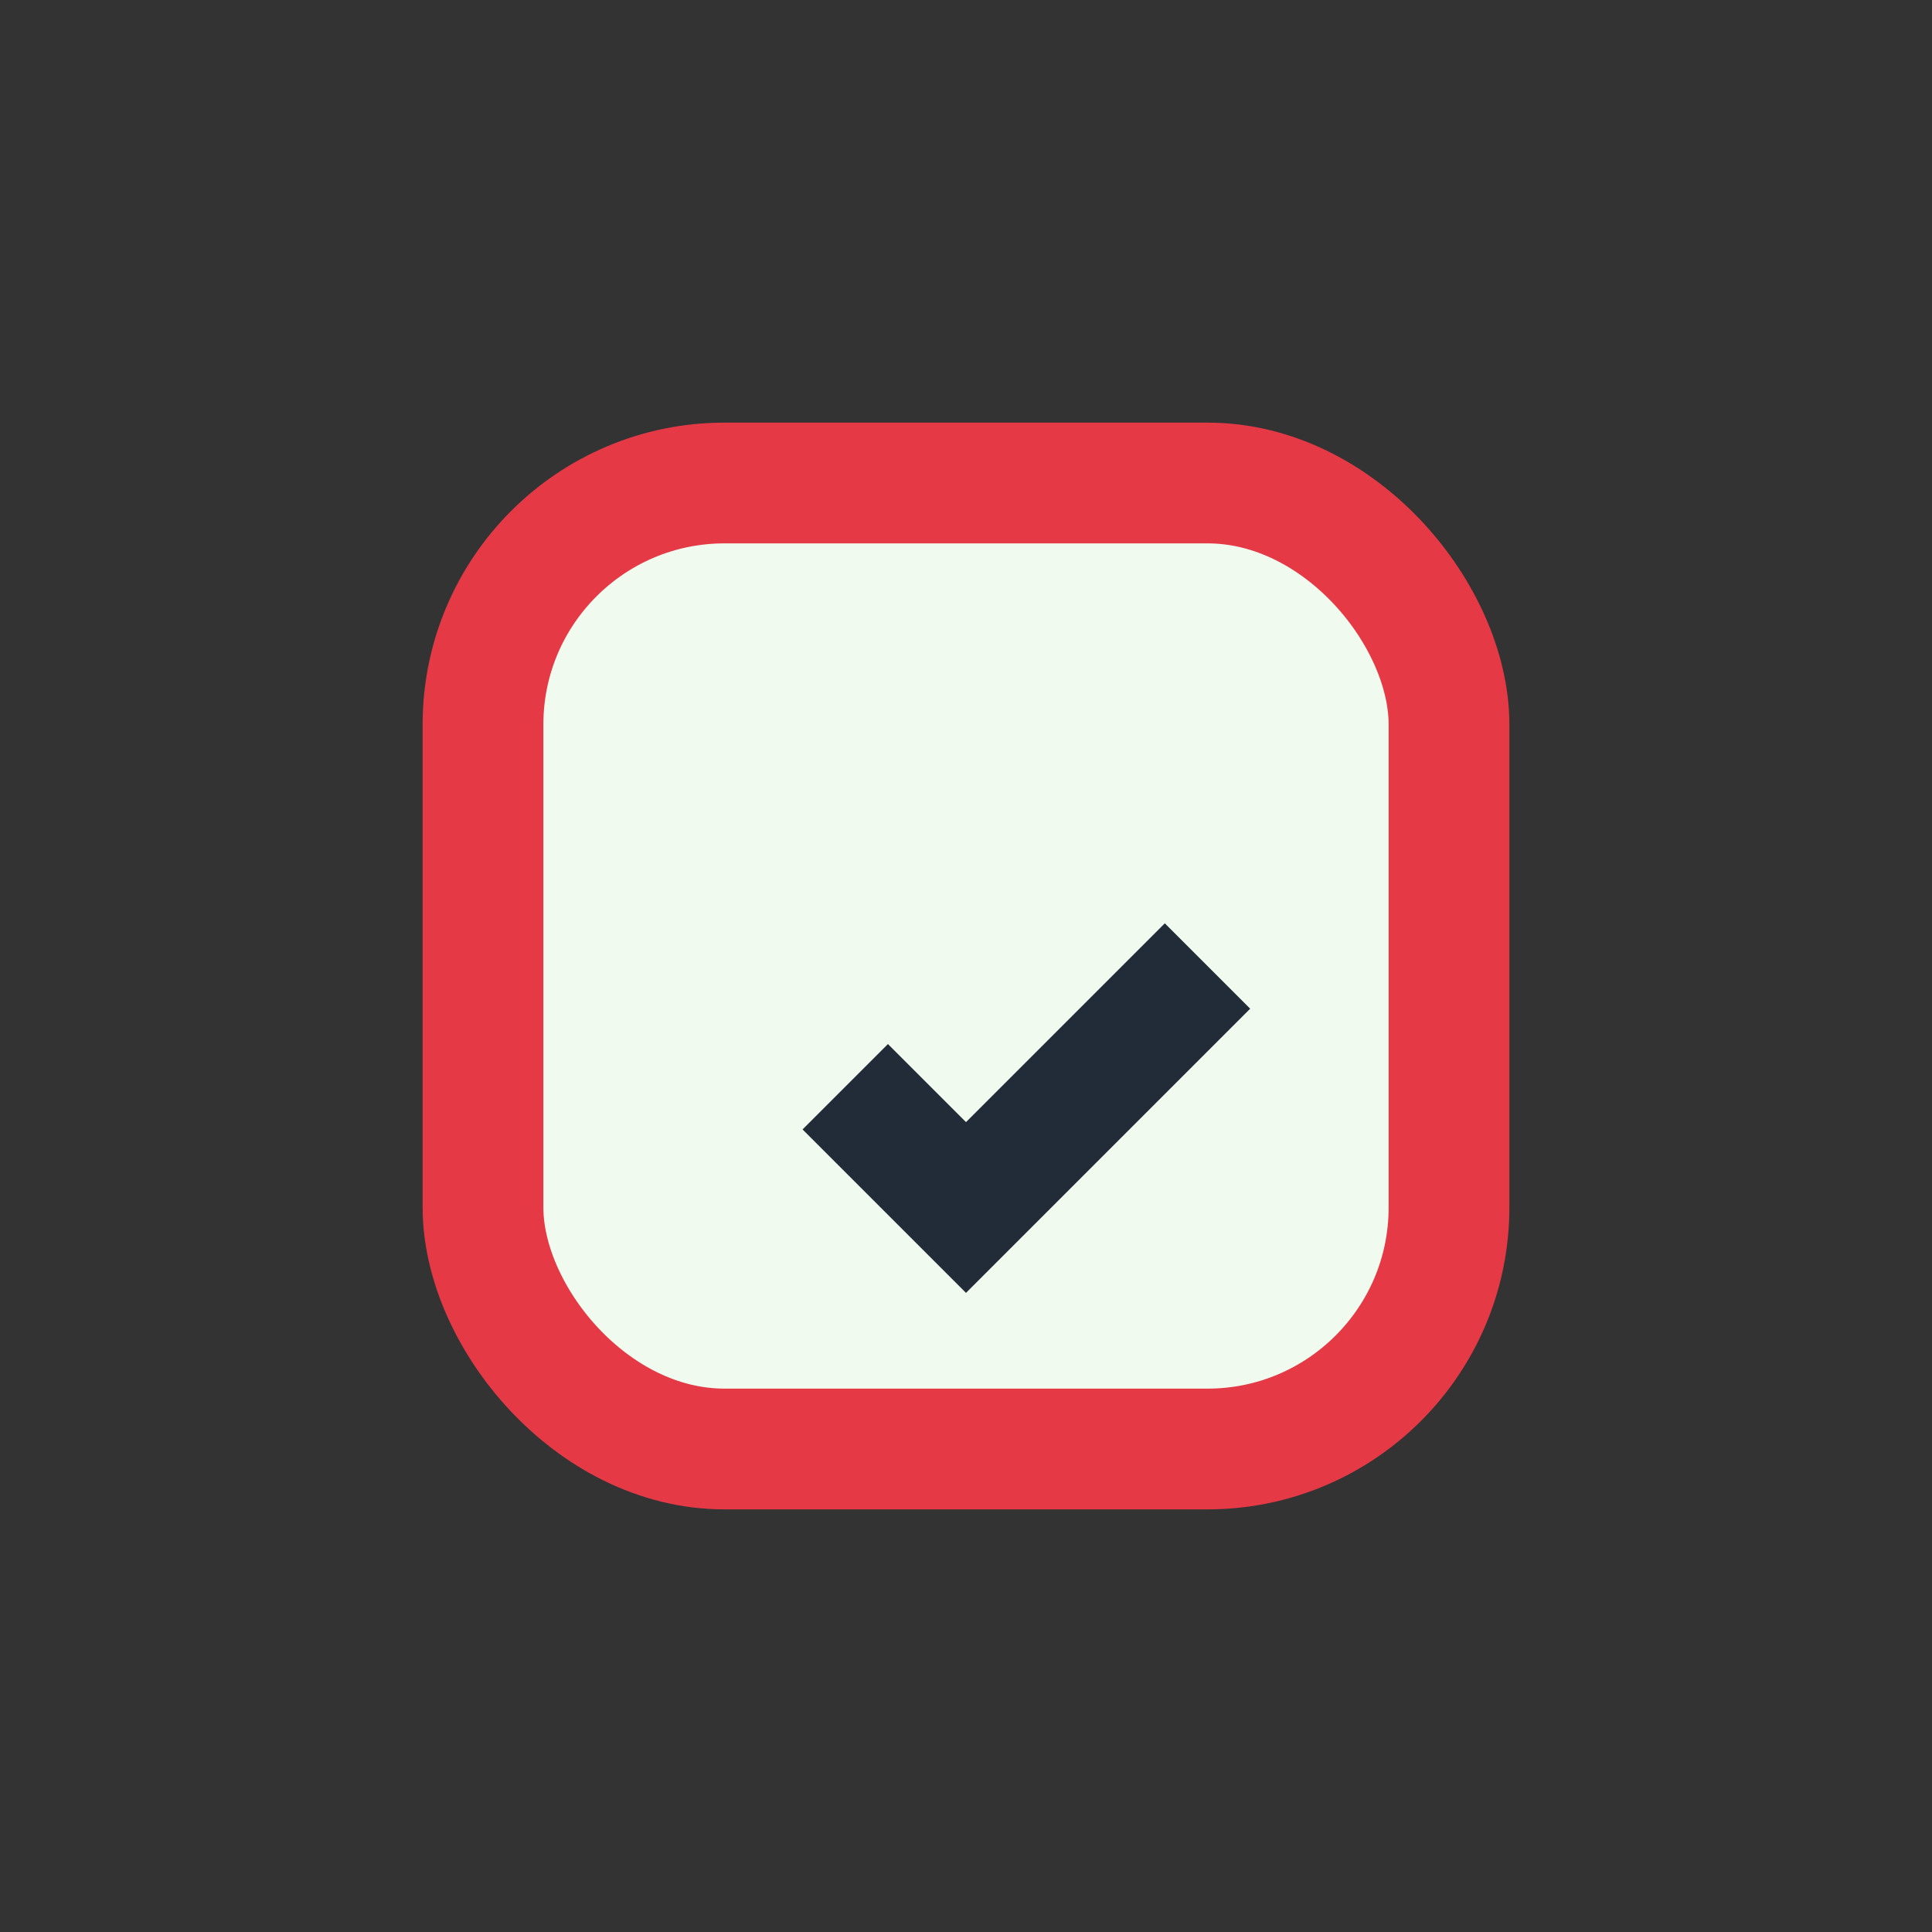
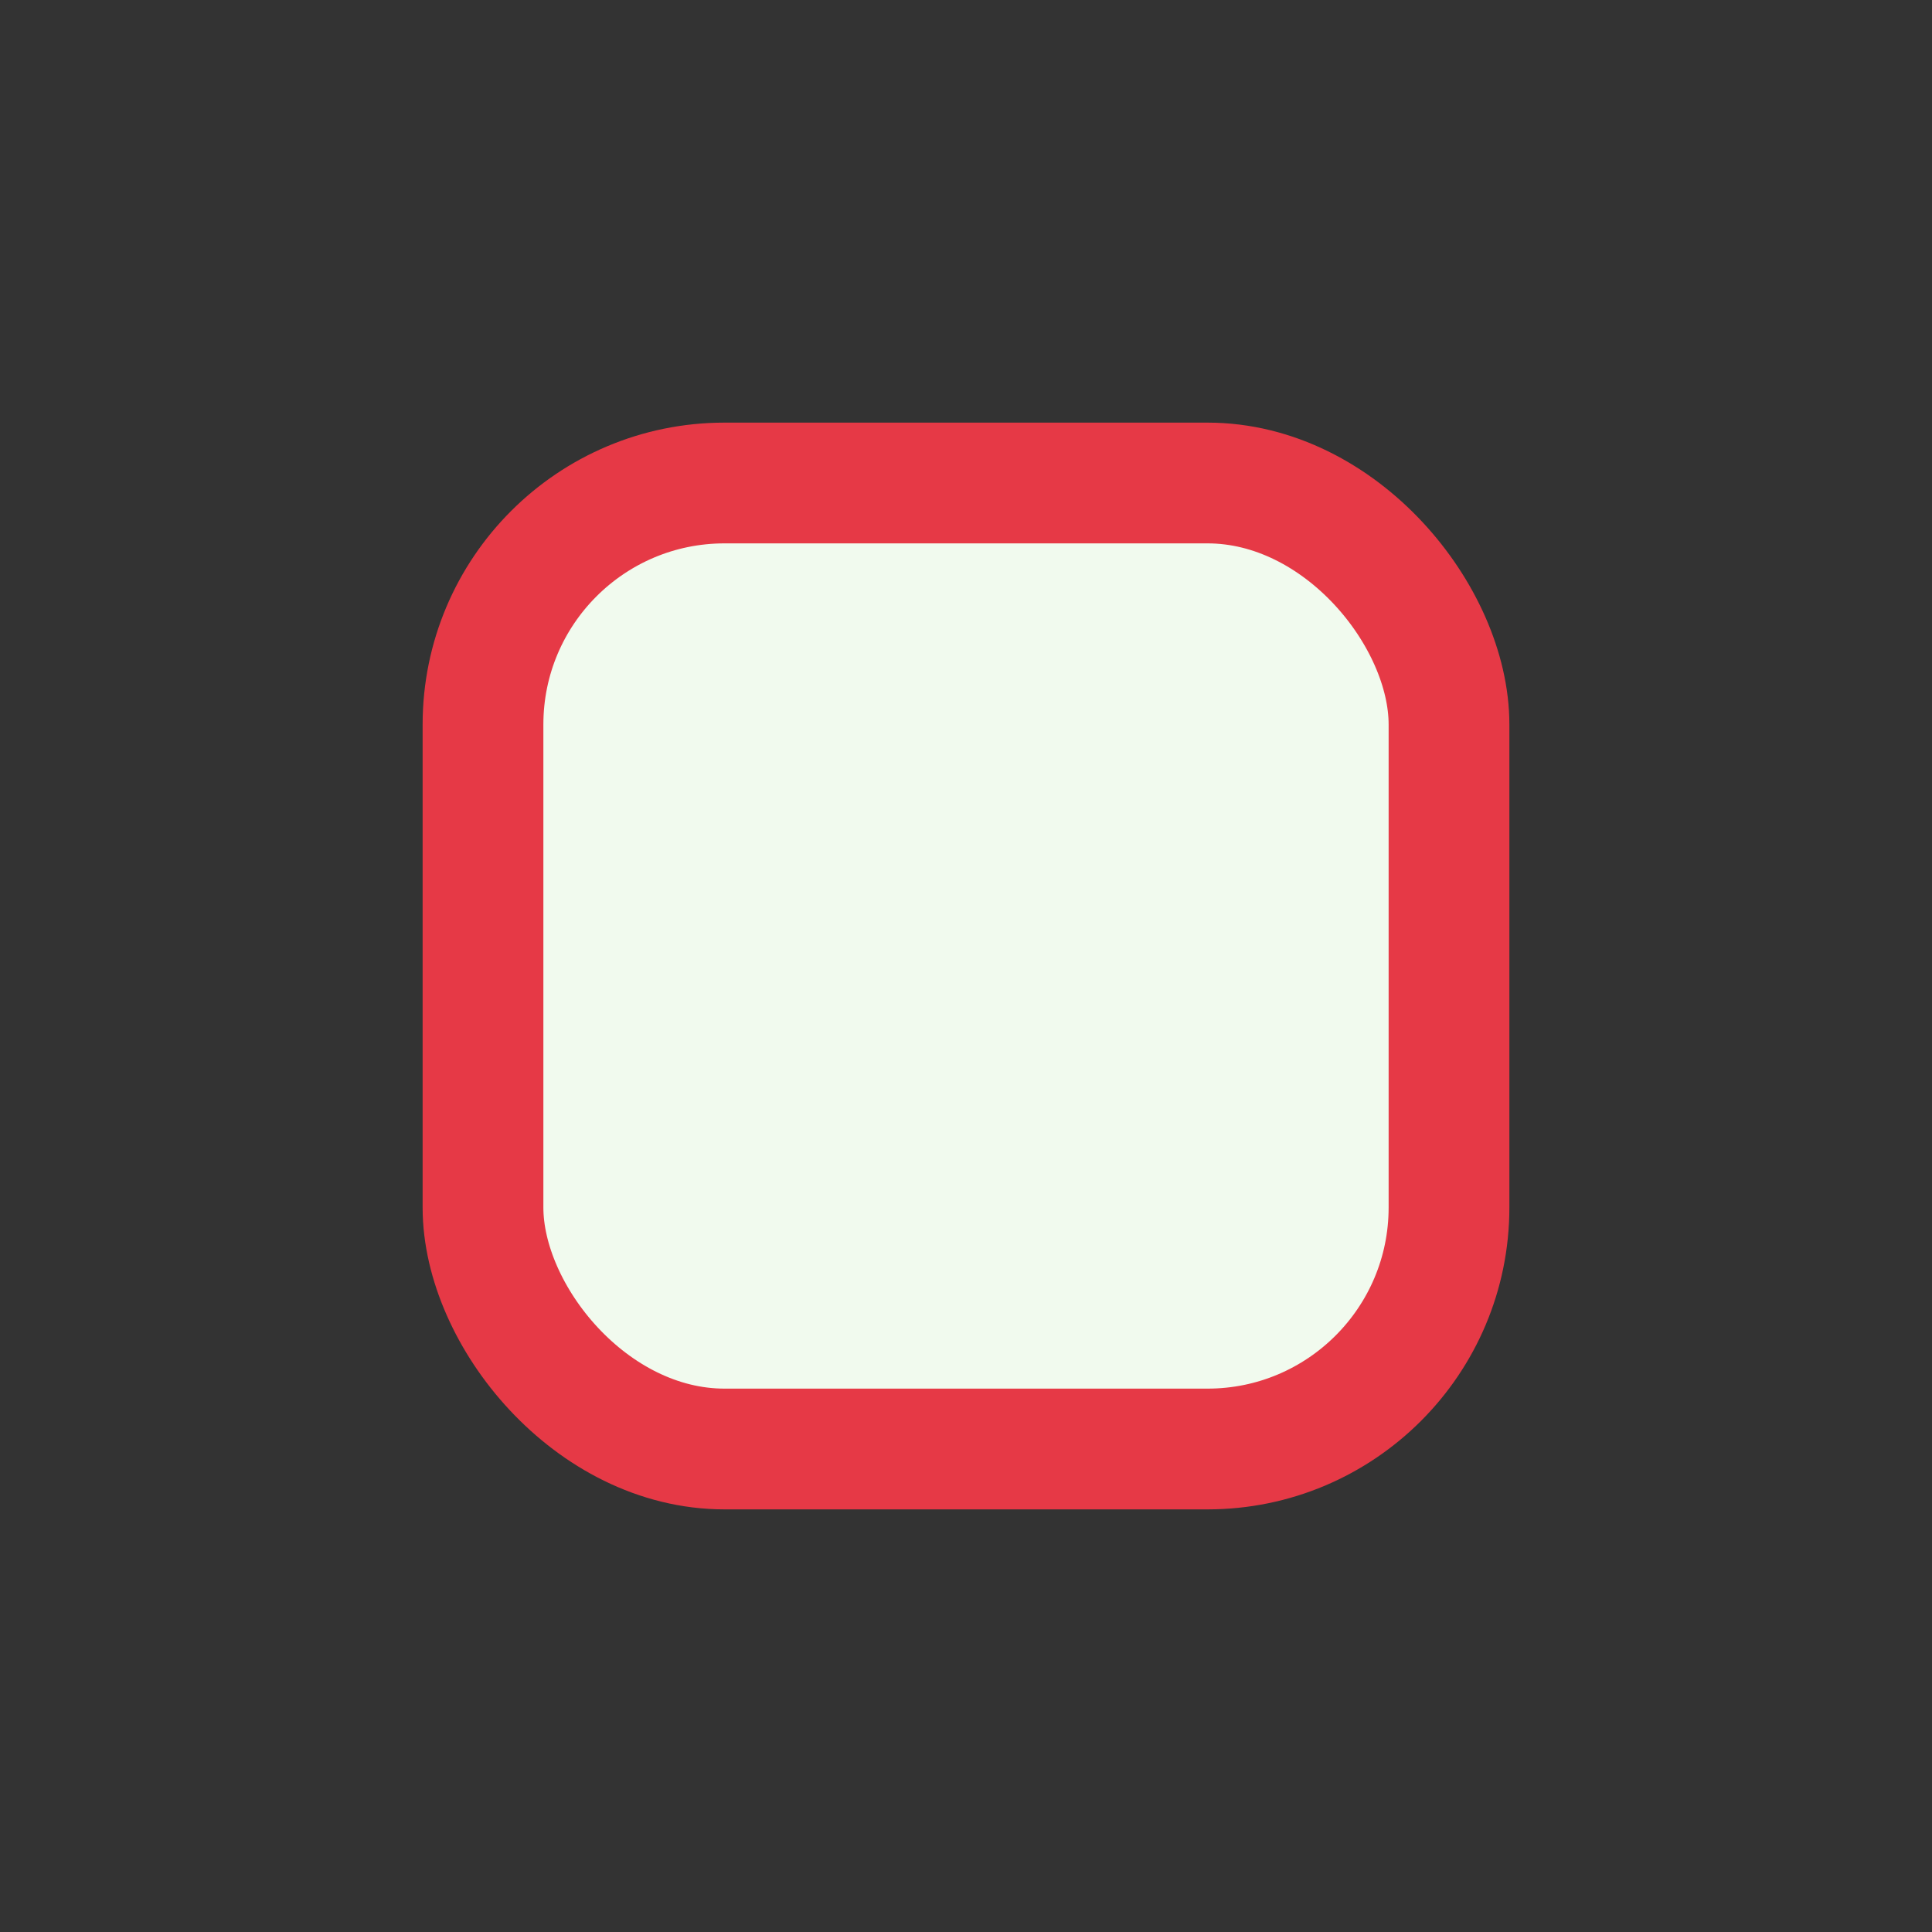
<svg xmlns="http://www.w3.org/2000/svg" width="32" height="32" viewBox="0 0 32 32">
  <rect x="0" y="0" width="32" height="32" fill="#333333" stroke="none" />
  <rect x="8" y="8" width="16" height="16" rx="4" fill="#F1FAEE" stroke="#E63946" stroke-width="2" />
-   <path d="M14 18l2 2 4-4" fill="none" stroke="#222C38" stroke-width="2" />
</svg>